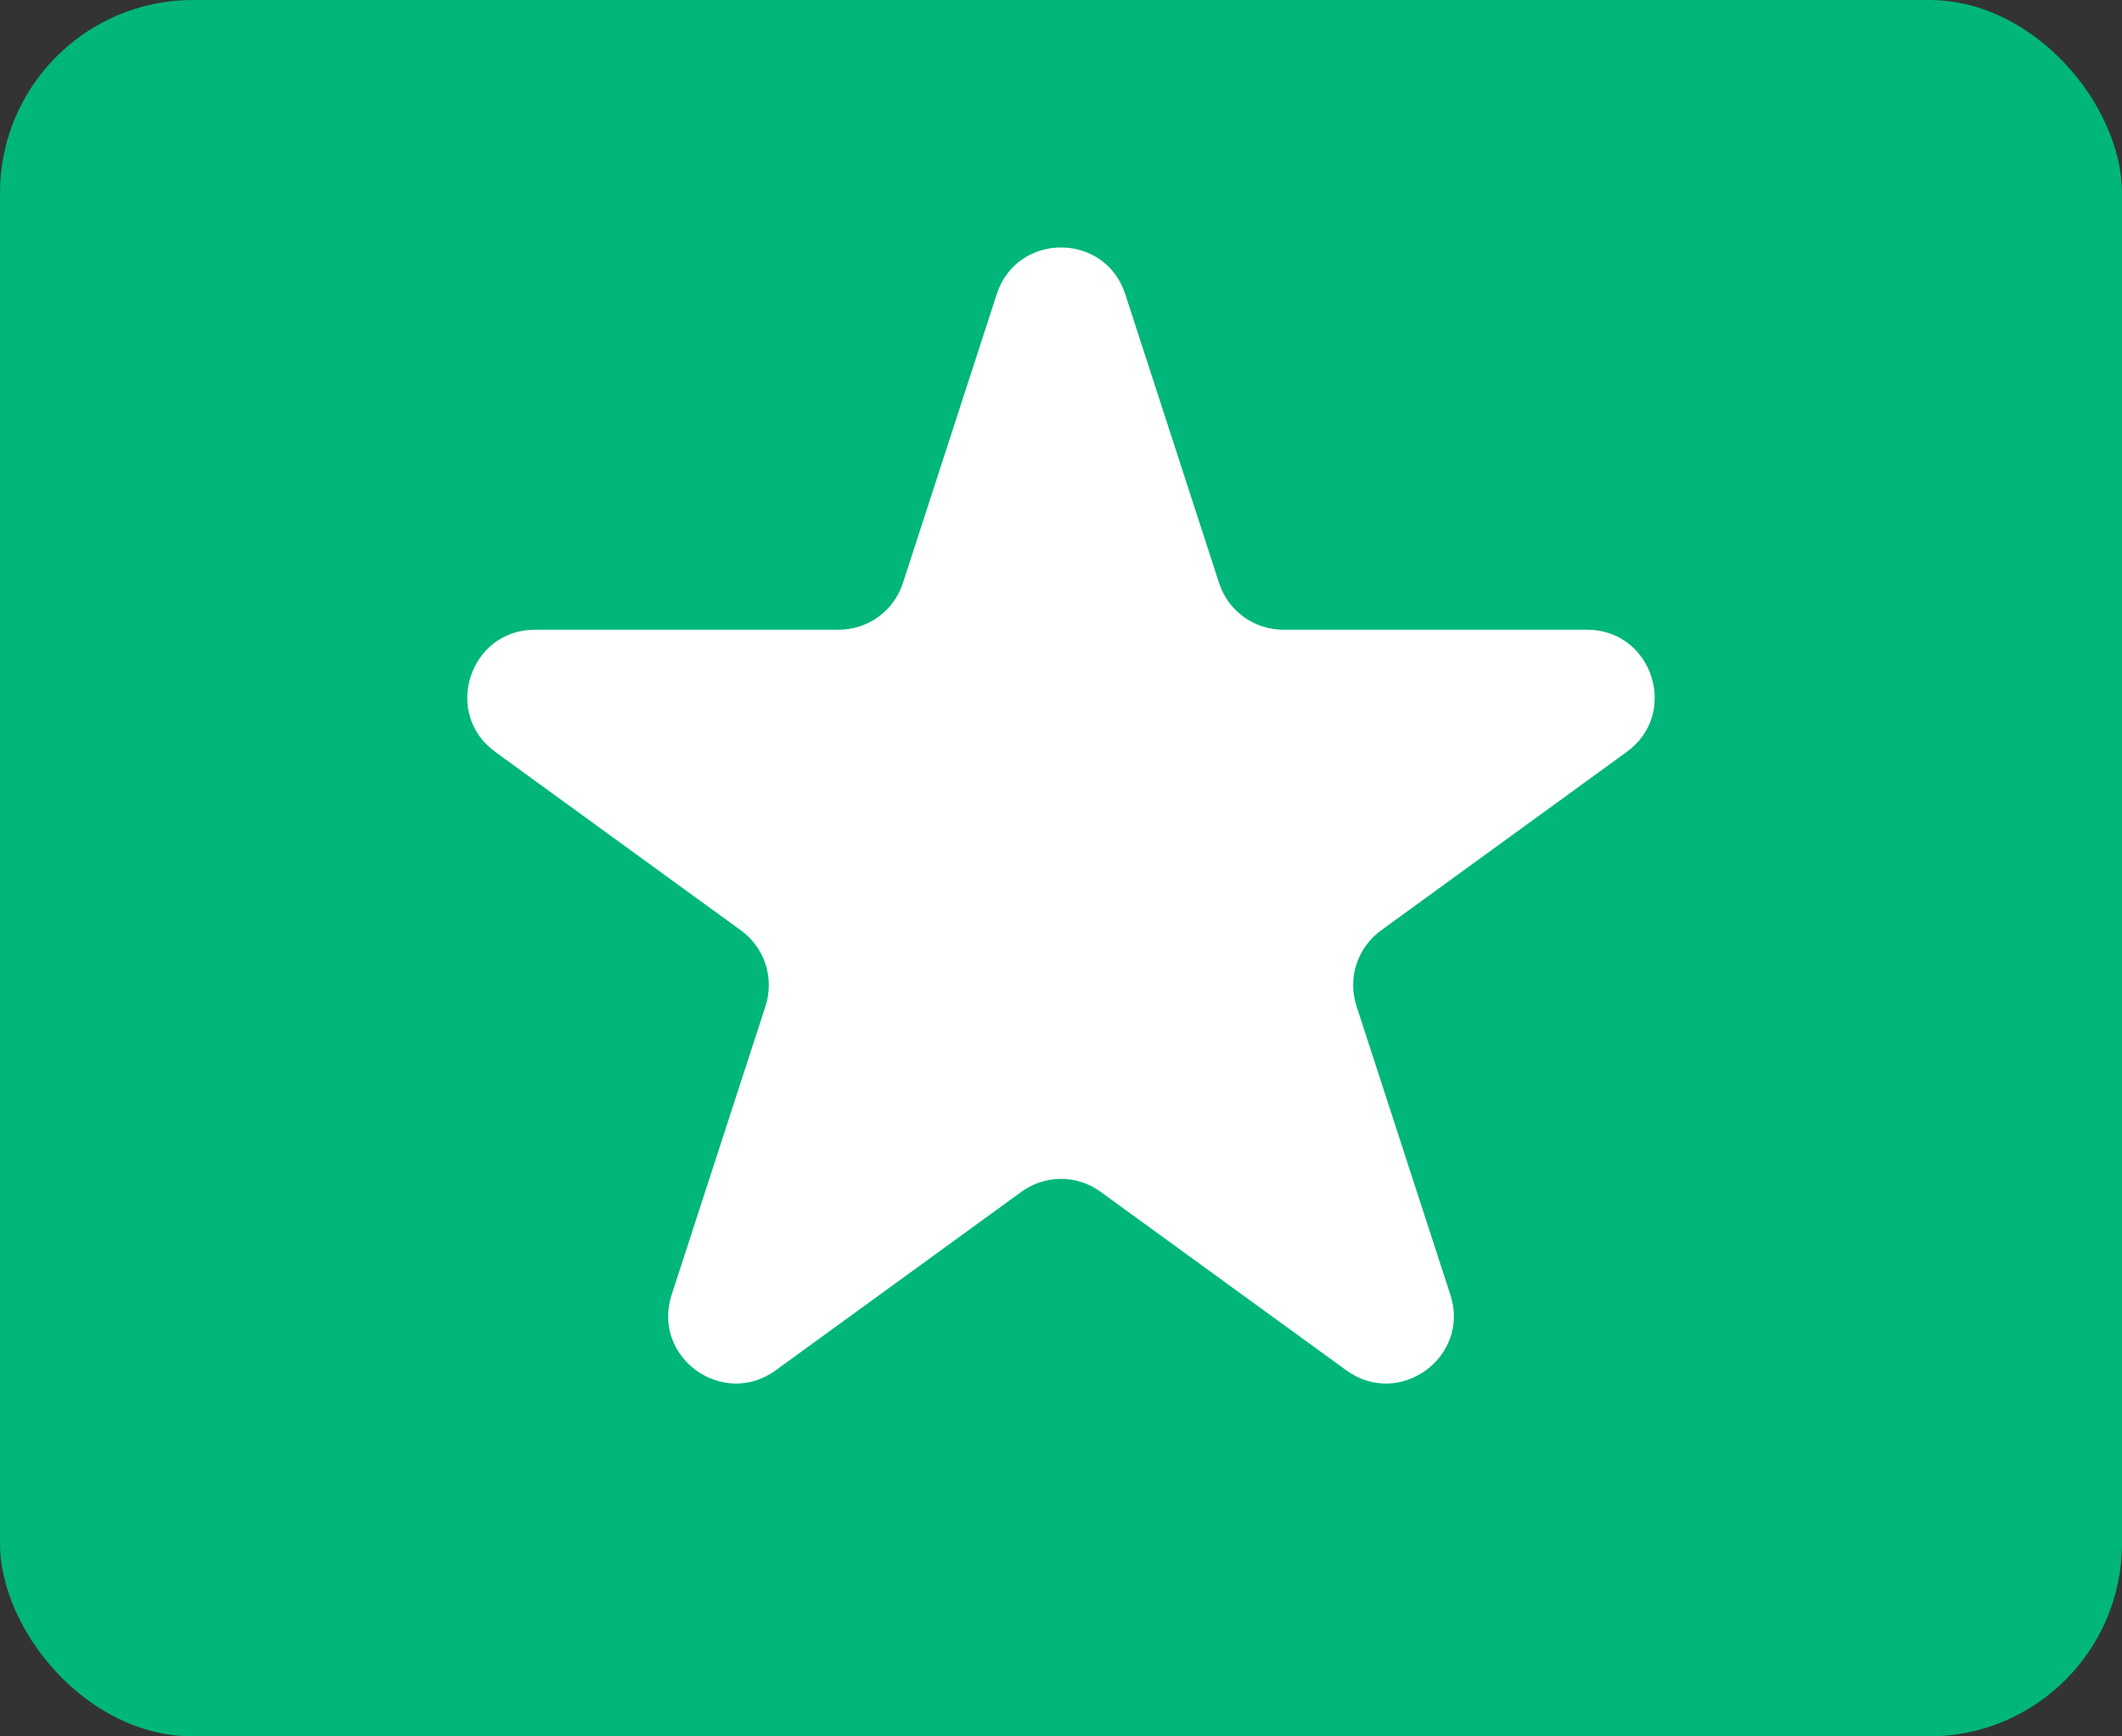
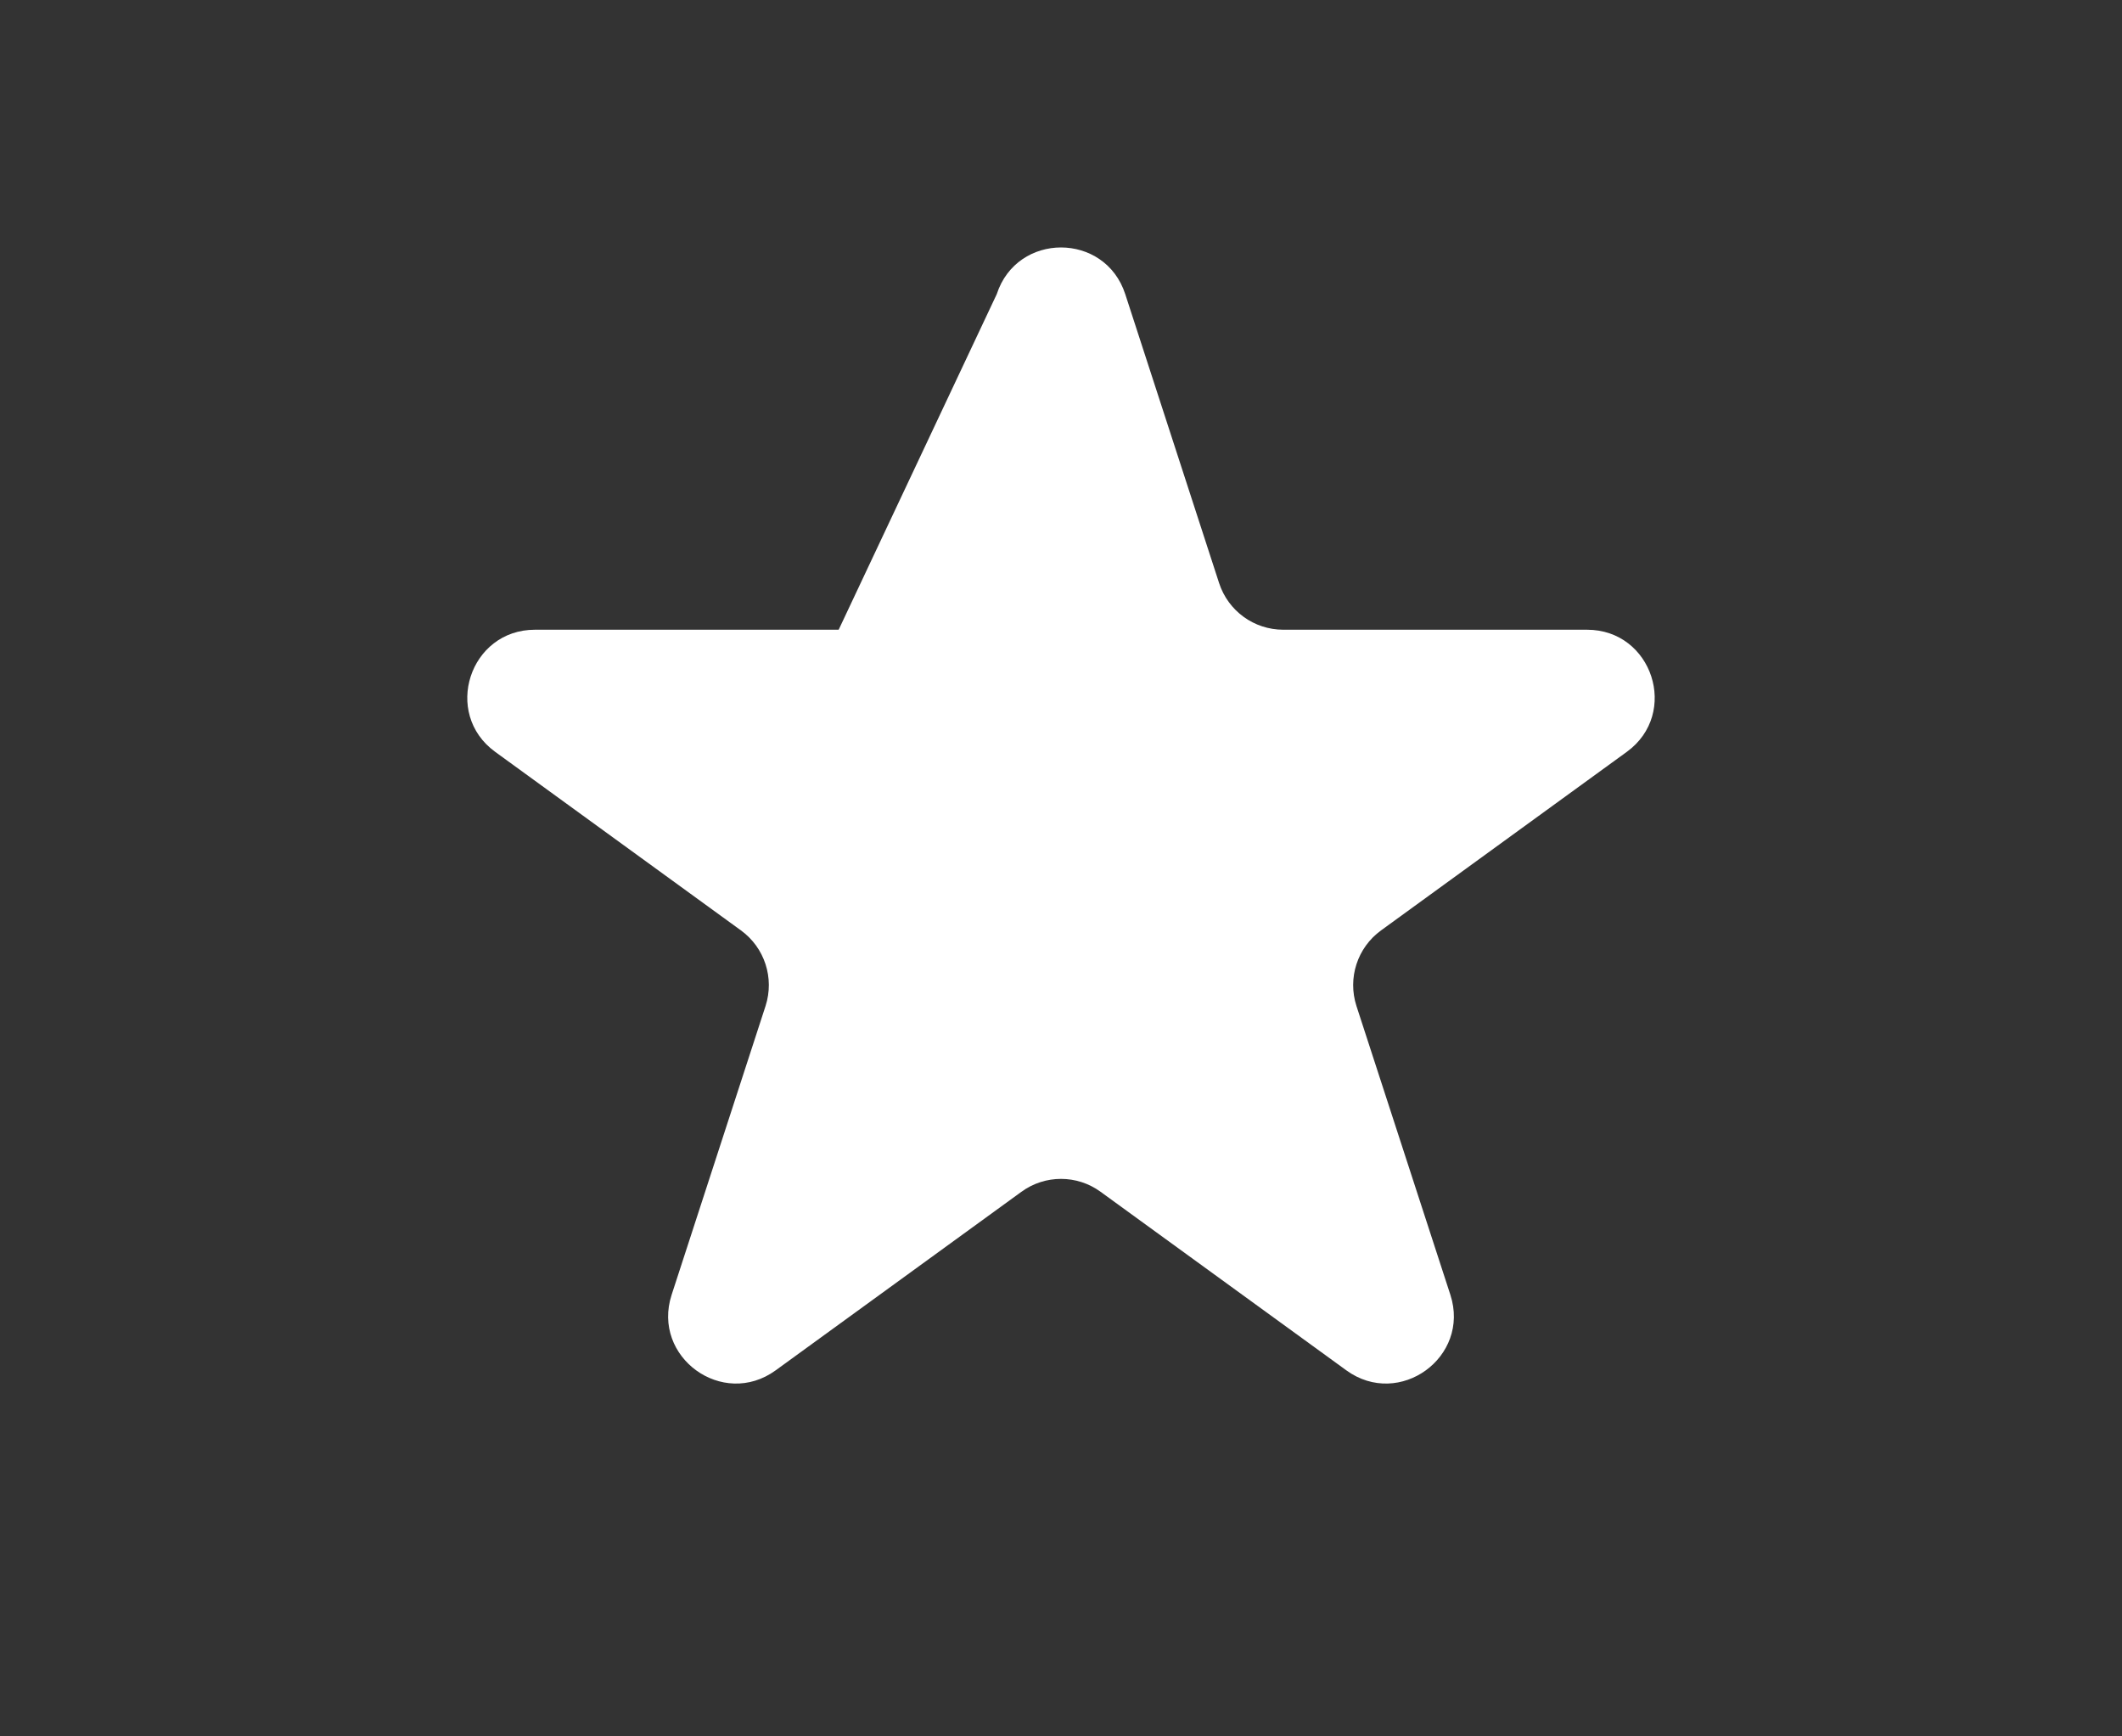
<svg xmlns="http://www.w3.org/2000/svg" width="22" height="18" viewBox="0 0 22 18" fill="none">
  <rect x="0" y="0" width="22" height="18" fill="#333333" stroke="none" />
-   <rect width="22" height="18" rx="2" fill="#00B67A" />
-   <path d="M10.334 3.049C10.544 2.404 11.456 2.404 11.666 3.049L12.639 6.044C12.733 6.333 13.001 6.528 13.305 6.528H16.454C17.132 6.528 17.414 7.396 16.866 7.794L14.318 9.645C14.072 9.824 13.97 10.139 14.063 10.428L15.037 13.423C15.246 14.068 14.508 14.604 13.959 14.206L11.411 12.355C11.166 12.176 10.834 12.176 10.589 12.355L8.041 14.206C7.492 14.604 6.754 14.068 6.963 13.423L7.937 10.428C8.03 10.139 7.928 9.824 7.682 9.645L5.134 7.794C4.586 7.396 4.868 6.528 5.546 6.528H8.695C8.999 6.528 9.267 6.333 9.361 6.044L10.334 3.049Z" fill="white" />
+   <path d="M10.334 3.049C10.544 2.404 11.456 2.404 11.666 3.049L12.639 6.044C12.733 6.333 13.001 6.528 13.305 6.528H16.454C17.132 6.528 17.414 7.396 16.866 7.794L14.318 9.645C14.072 9.824 13.97 10.139 14.063 10.428L15.037 13.423C15.246 14.068 14.508 14.604 13.959 14.206L11.411 12.355C11.166 12.176 10.834 12.176 10.589 12.355L8.041 14.206C7.492 14.604 6.754 14.068 6.963 13.423L7.937 10.428C8.03 10.139 7.928 9.824 7.682 9.645L5.134 7.794C4.586 7.396 4.868 6.528 5.546 6.528H8.695L10.334 3.049Z" fill="white" />
</svg>